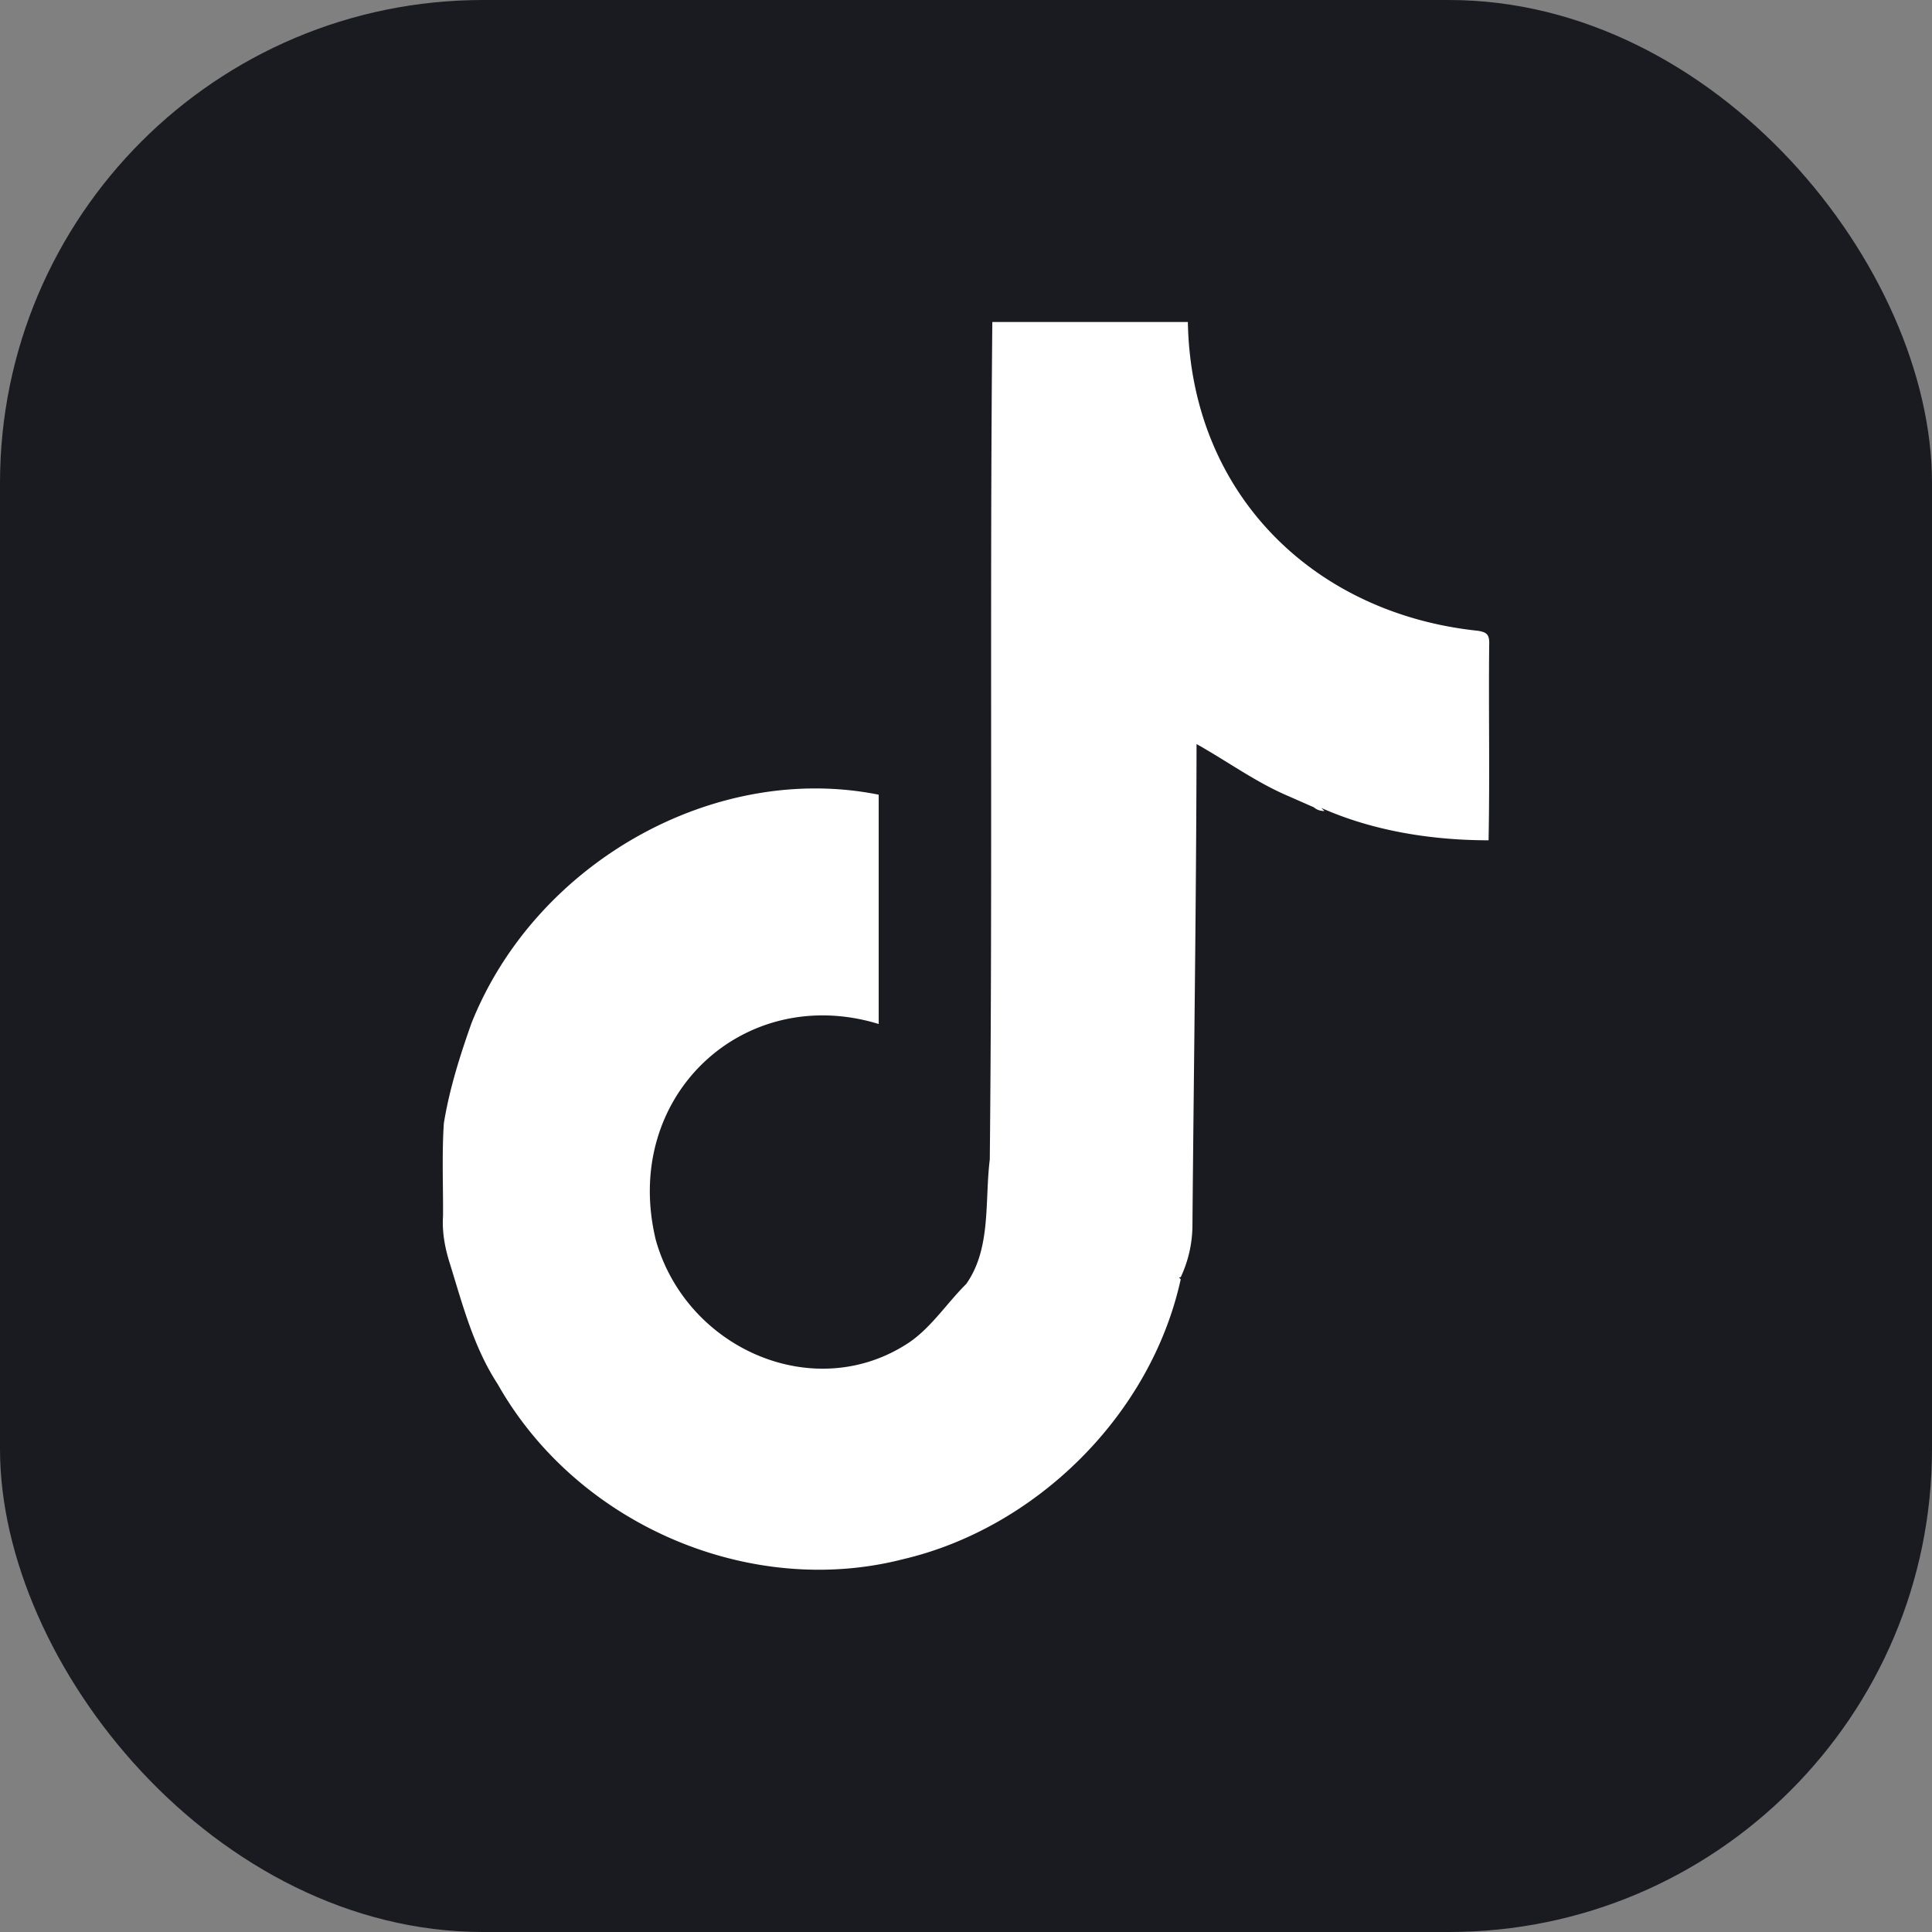
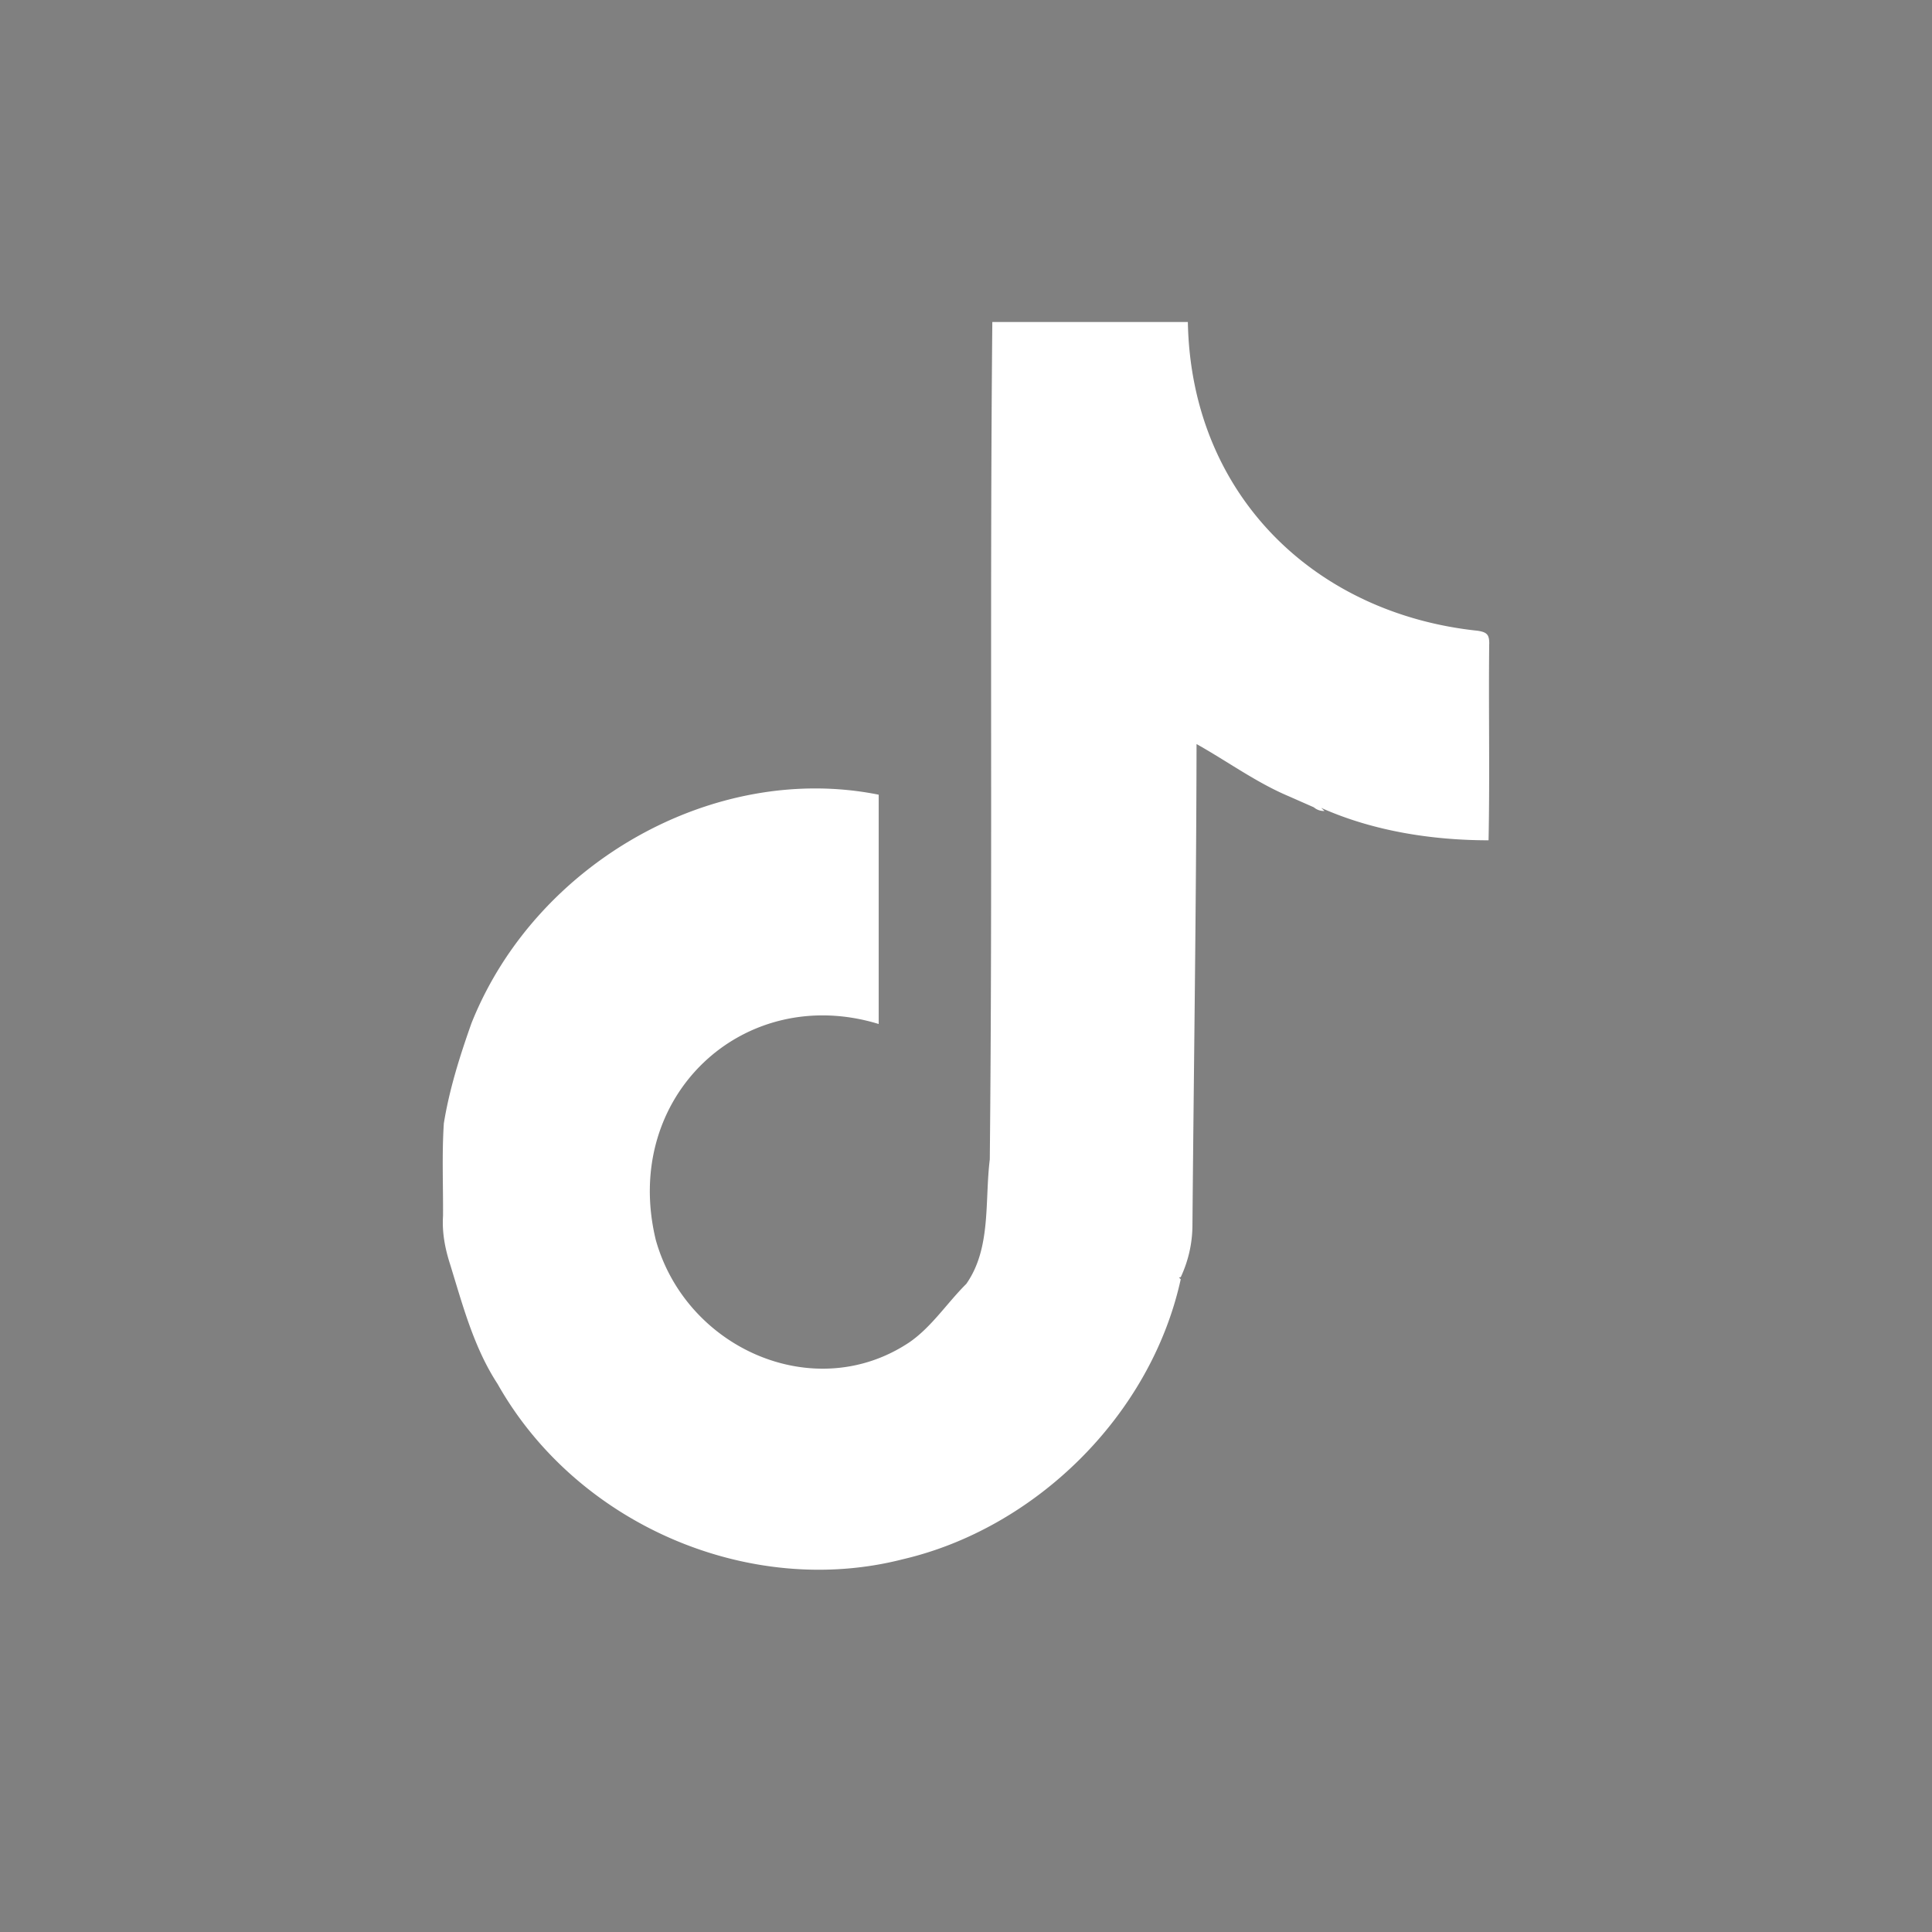
<svg xmlns="http://www.w3.org/2000/svg" width="48" height="48" fill="none">
  <rect width="100%" height="100%" fill="#808080" stroke="none" />
-   <rect width="48" height="48" rx="12" fill="#1A1B20" />
  <path d="M37 15.996c.001-.226-.052-.288-.286-.325-4.041-.424-7.122-3.367-7.202-7.671h-4.858c-.066 6.931.008 13.873-.063 20.806-.129 1.041.04 2.204-.584 3.092-.477.473-.86 1.07-1.412 1.45-2.342 1.567-5.537.174-6.301-2.538-.866-3.565 2.178-6.398 5.537-5.369v-5.697c-4.09-.821-8.532 1.697-10.118 5.679-.286.808-.549 1.638-.686 2.488-.05.764-.015 1.531-.02 2.297-.027.414.051.818.178 1.21.315 1.023.59 2.066 1.177 2.965 1.978 3.508 6.274 5.33 10.07 4.356 3.28-.765 6.158-3.558 6.903-6.956l-.044-.045.045-.008c.189-.406.287-.836.29-1.283.034-3.989.095-7.972.102-11.961.763.427 1.487.958 2.291 1.297l.624.275a.374.374 0 0 0 .262.09l-.08-.076c1.286.573 2.744.804 4.158.805.033-1.628-.002-3.252.016-4.88H37Z" fill="#fff" />
</svg>